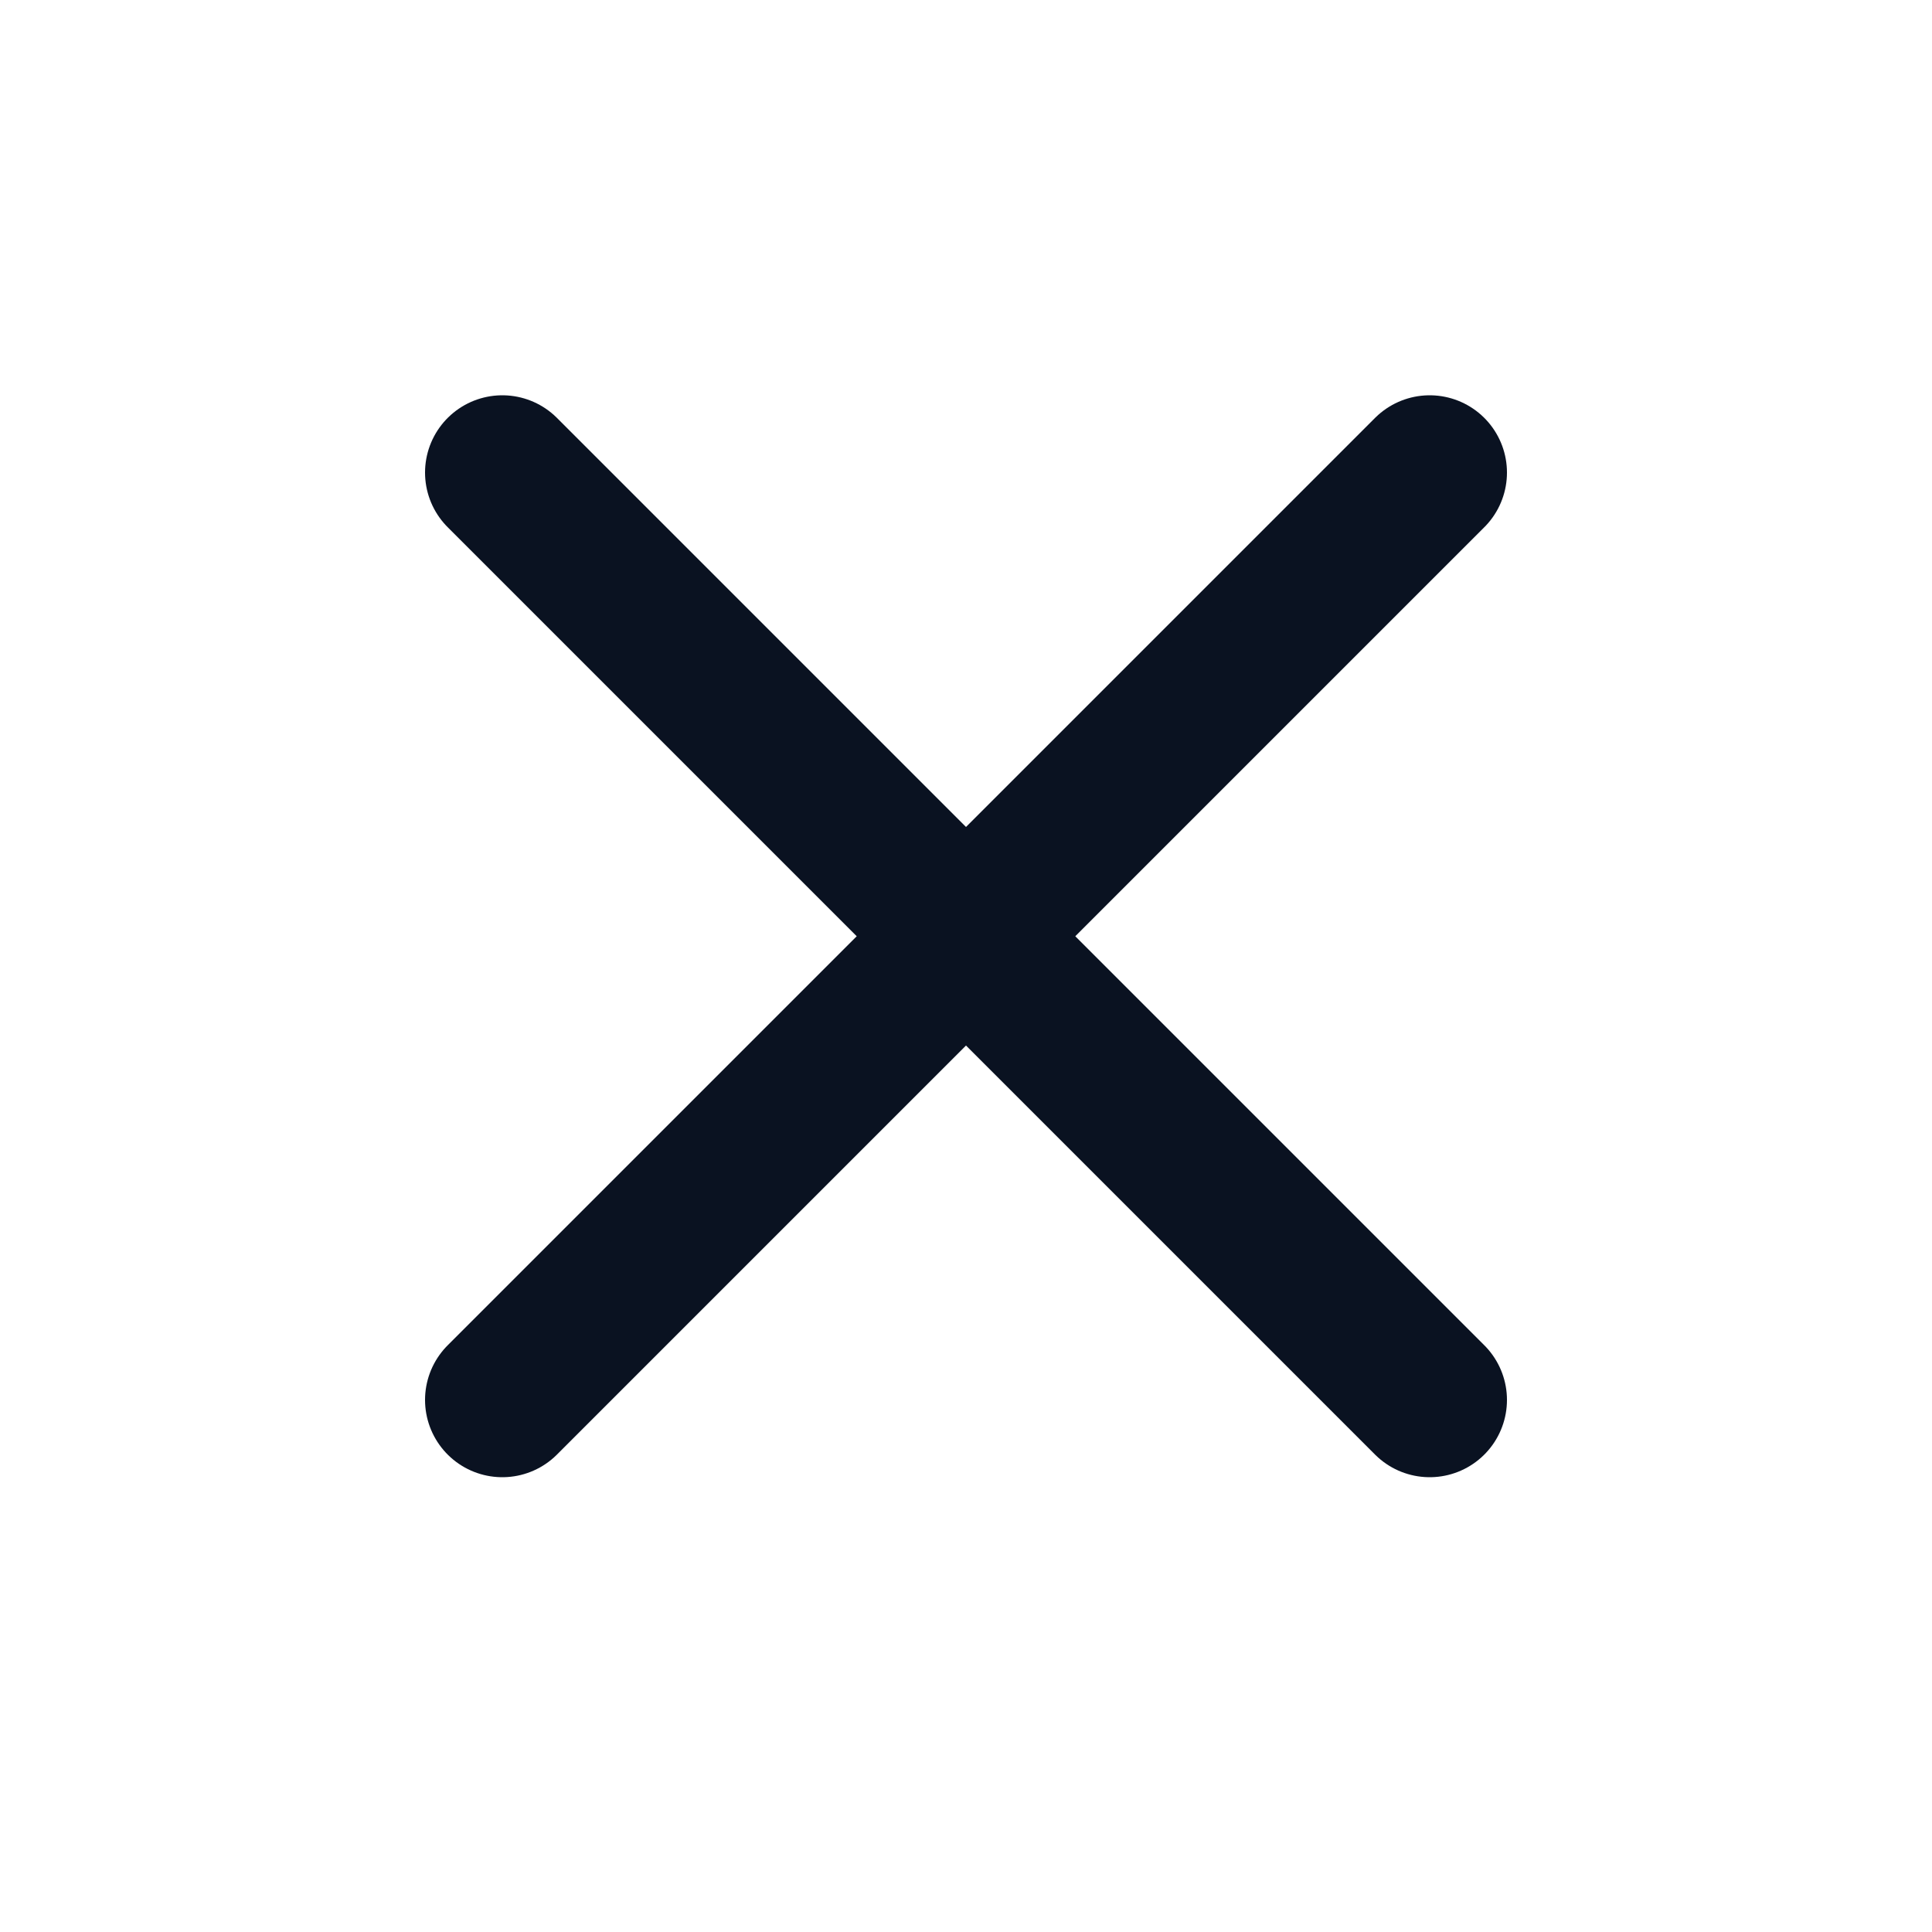
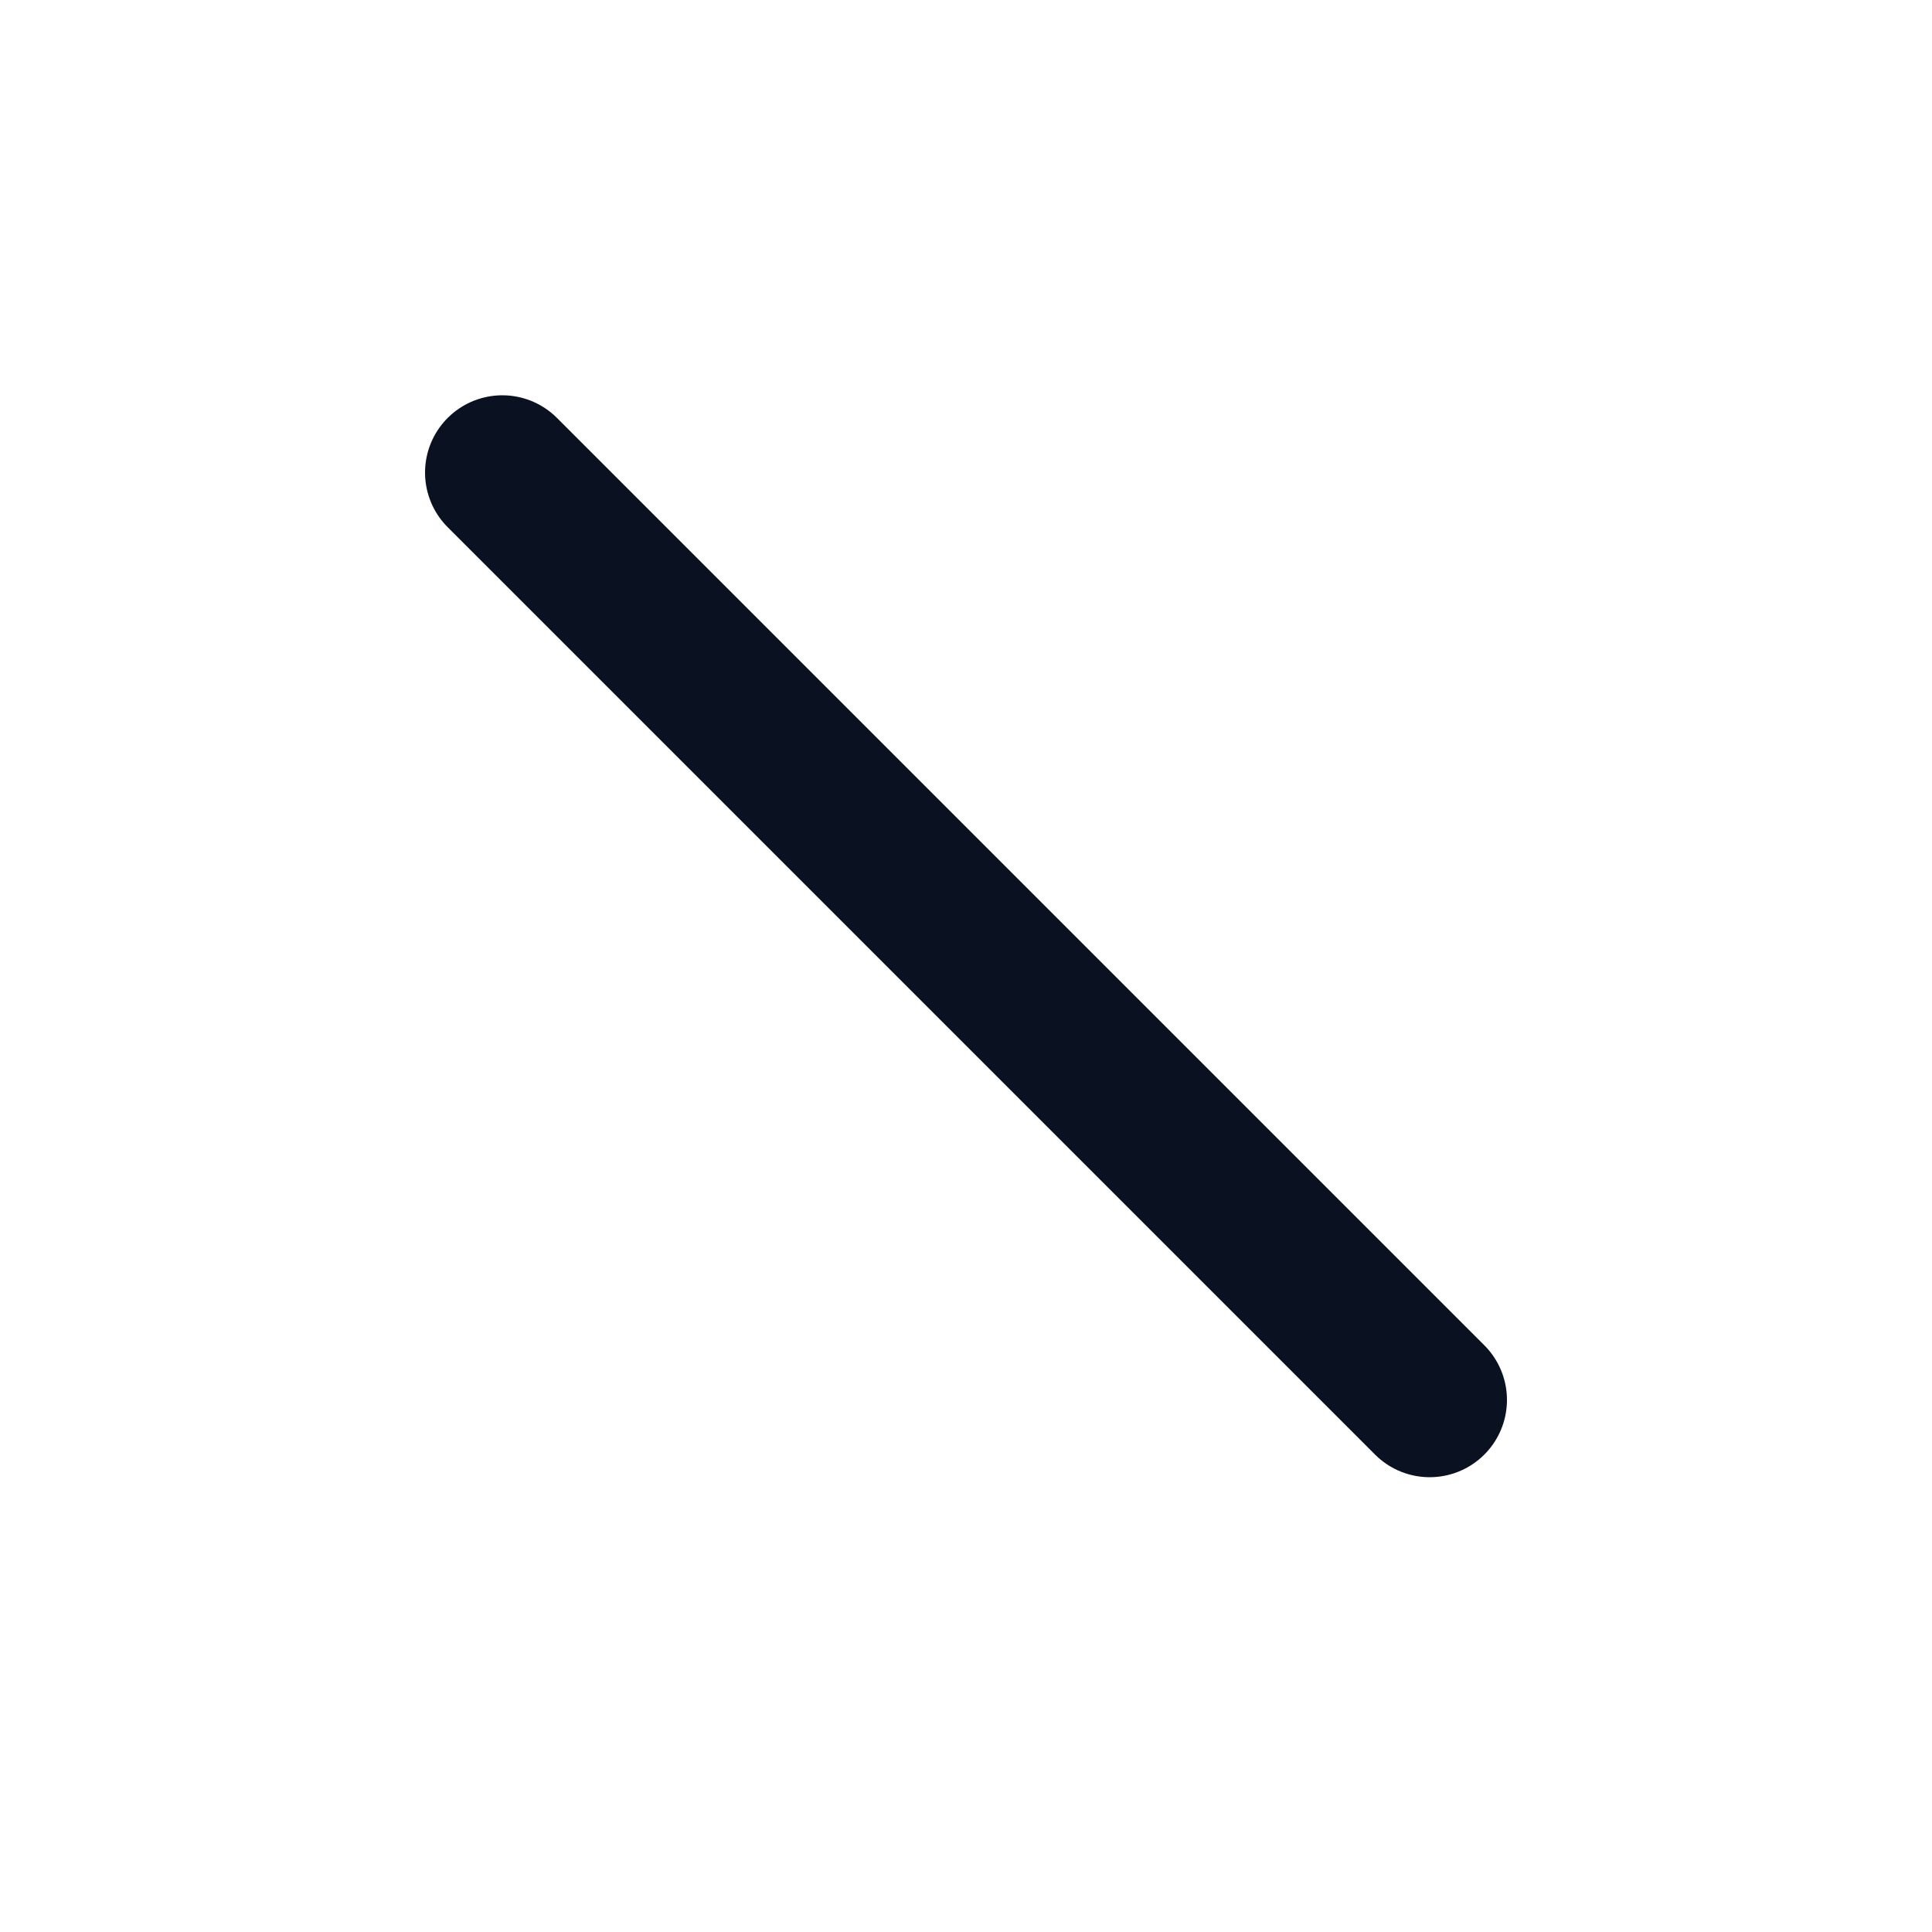
<svg xmlns="http://www.w3.org/2000/svg" width="25" height="25" viewBox="0 0 25 25" fill="none">
-   <path d="M18.5 6.115L6.5 18.115" stroke="#0A1221" stroke-width="2" stroke-linecap="round" stroke-linejoin="round" />
  <path d="M6.5 6.115L18.5 18.115" stroke="#0A1221" stroke-width="2" stroke-linecap="round" stroke-linejoin="round" />
</svg>